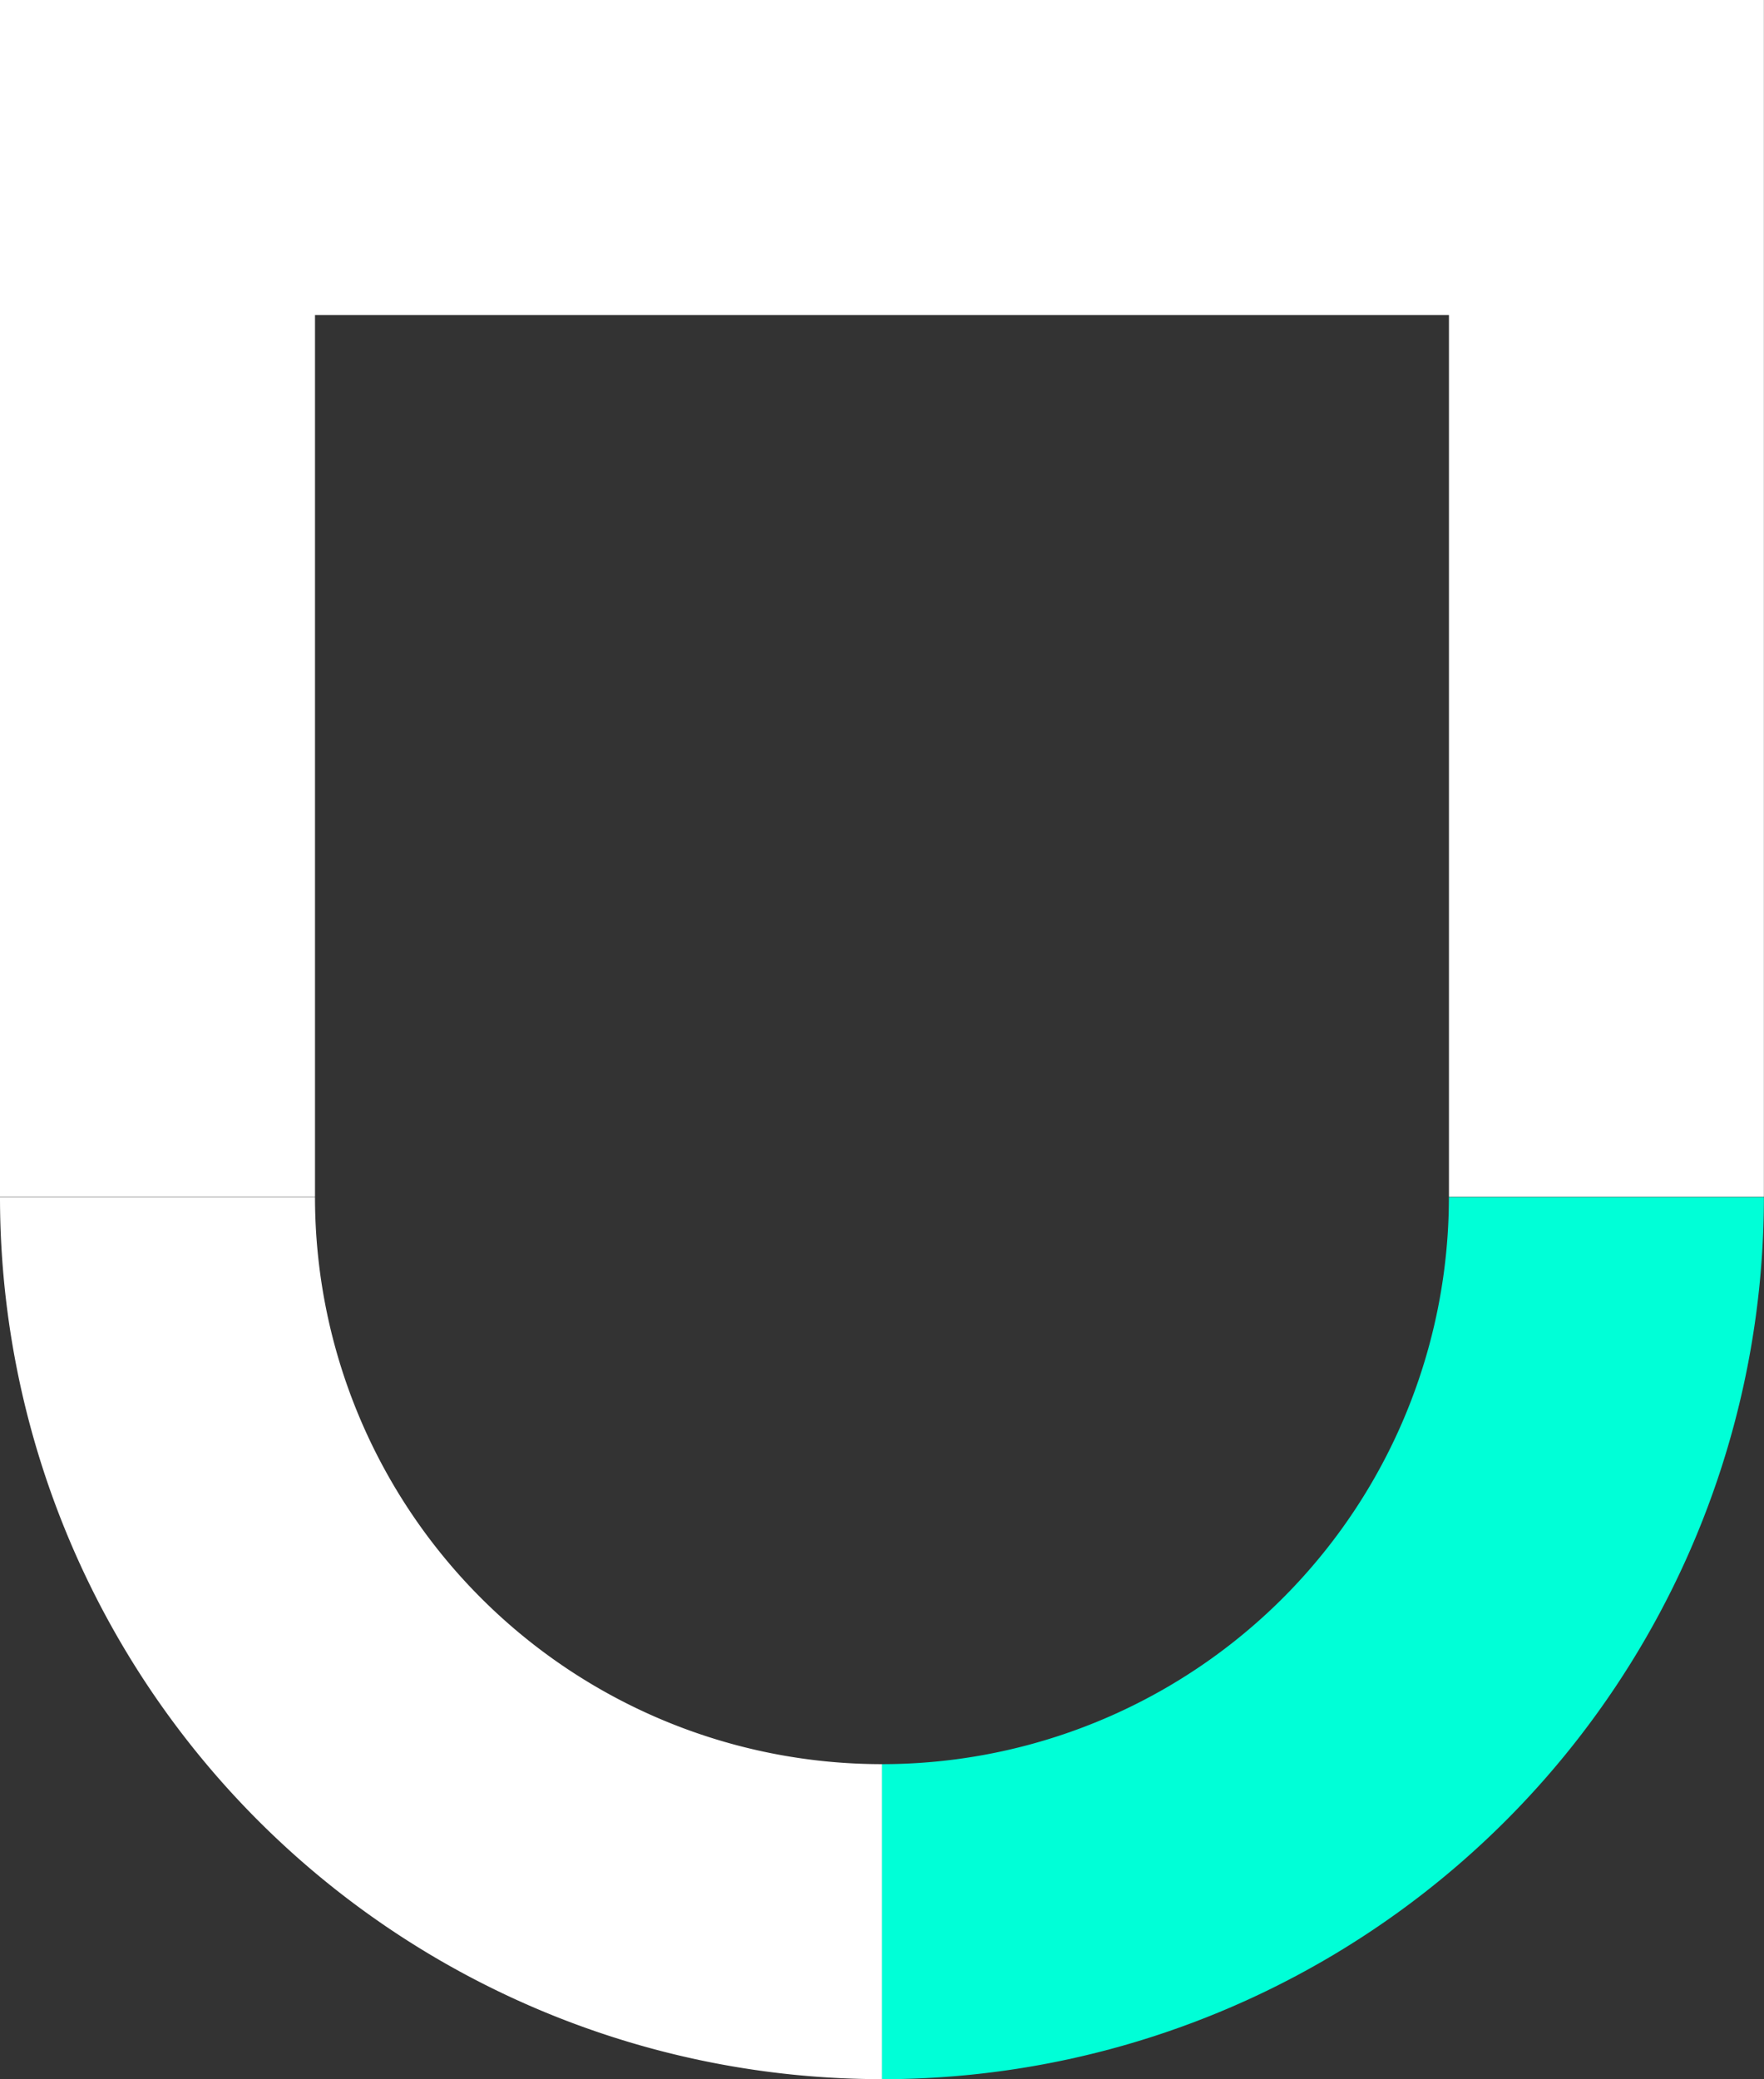
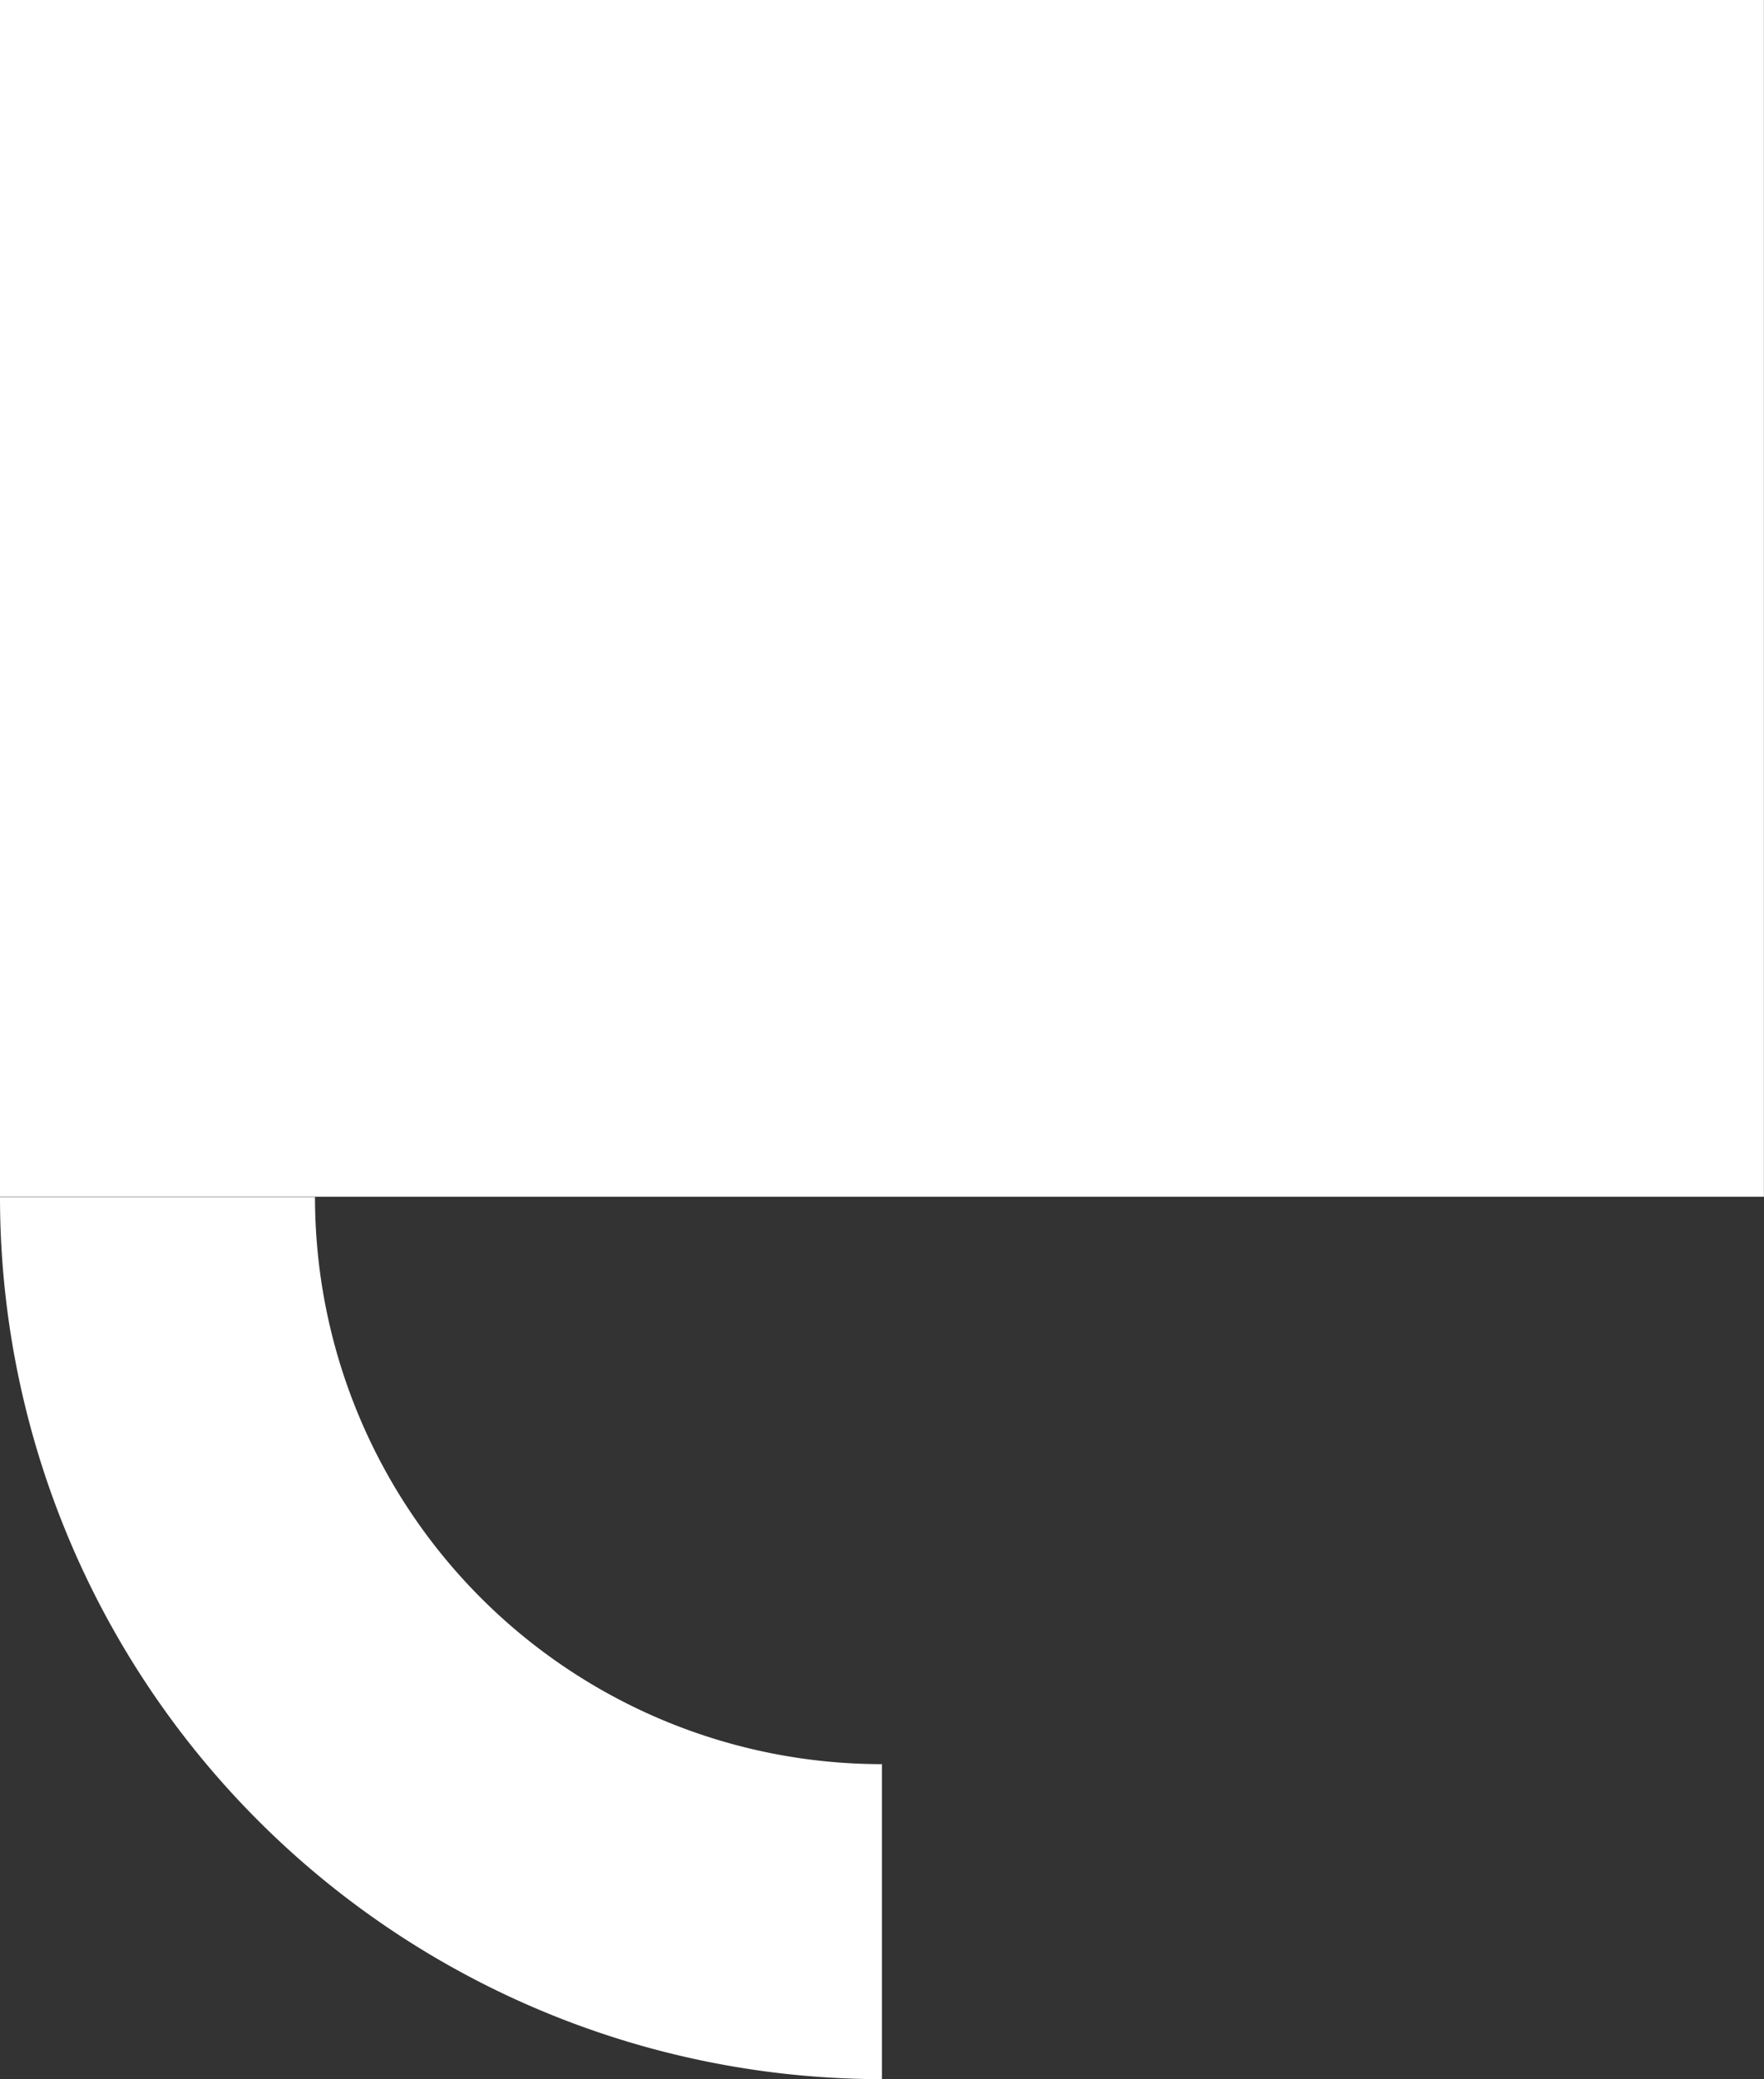
<svg xmlns="http://www.w3.org/2000/svg" id="ICONOS" width="33.93" height="39.987" viewBox="0 0 33.93 39.987">
  <rect x="0" y="0" width="33.93" height="39.987" fill="#333333" stroke="none" />
-   <path id="Unión_2" data-name="Unión 2" d="M0,23.023H6.059A10.905,10.905,0,0,0,16.964,33.928v6.058A16.965,16.965,0,0,1,0,23.023Zm27.87-.008V6.059H6.059V23.015H0V0H33.928V23.015Z" fill="#fff" />
-   <path id="Trazado_283" data-name="Trazado 283" d="M346.964,380.13h-6.059A10.905,10.905,0,0,1,330,391.035v6.059h0a16.964,16.964,0,0,0,16.964-16.964" transform="translate(-313.036 -357.107)" fill="#00ffd7" />
+   <path id="Unión_2" data-name="Unión 2" d="M0,23.023H6.059A10.905,10.905,0,0,0,16.964,33.928v6.058A16.965,16.965,0,0,1,0,23.023Zm27.87-.008H6.059V23.015H0V0H33.928V23.015Z" fill="#fff" />
</svg>